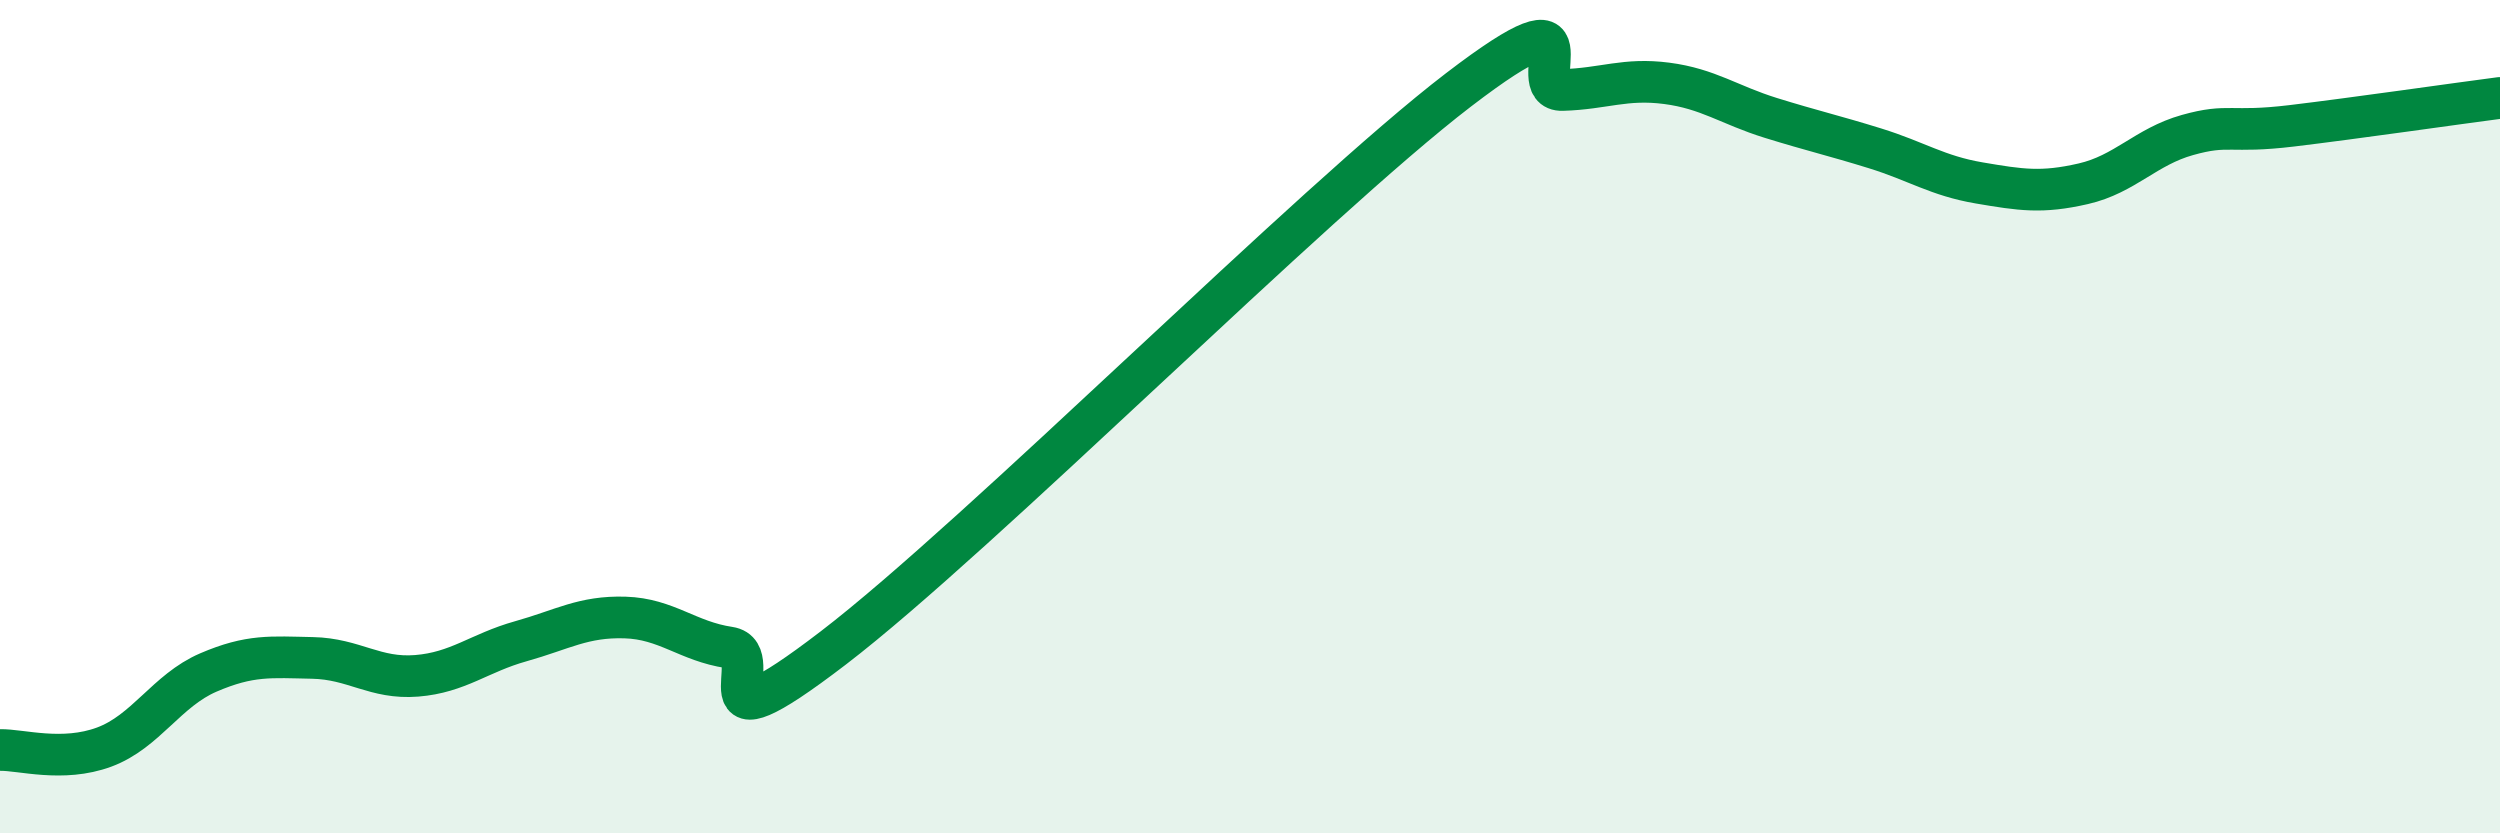
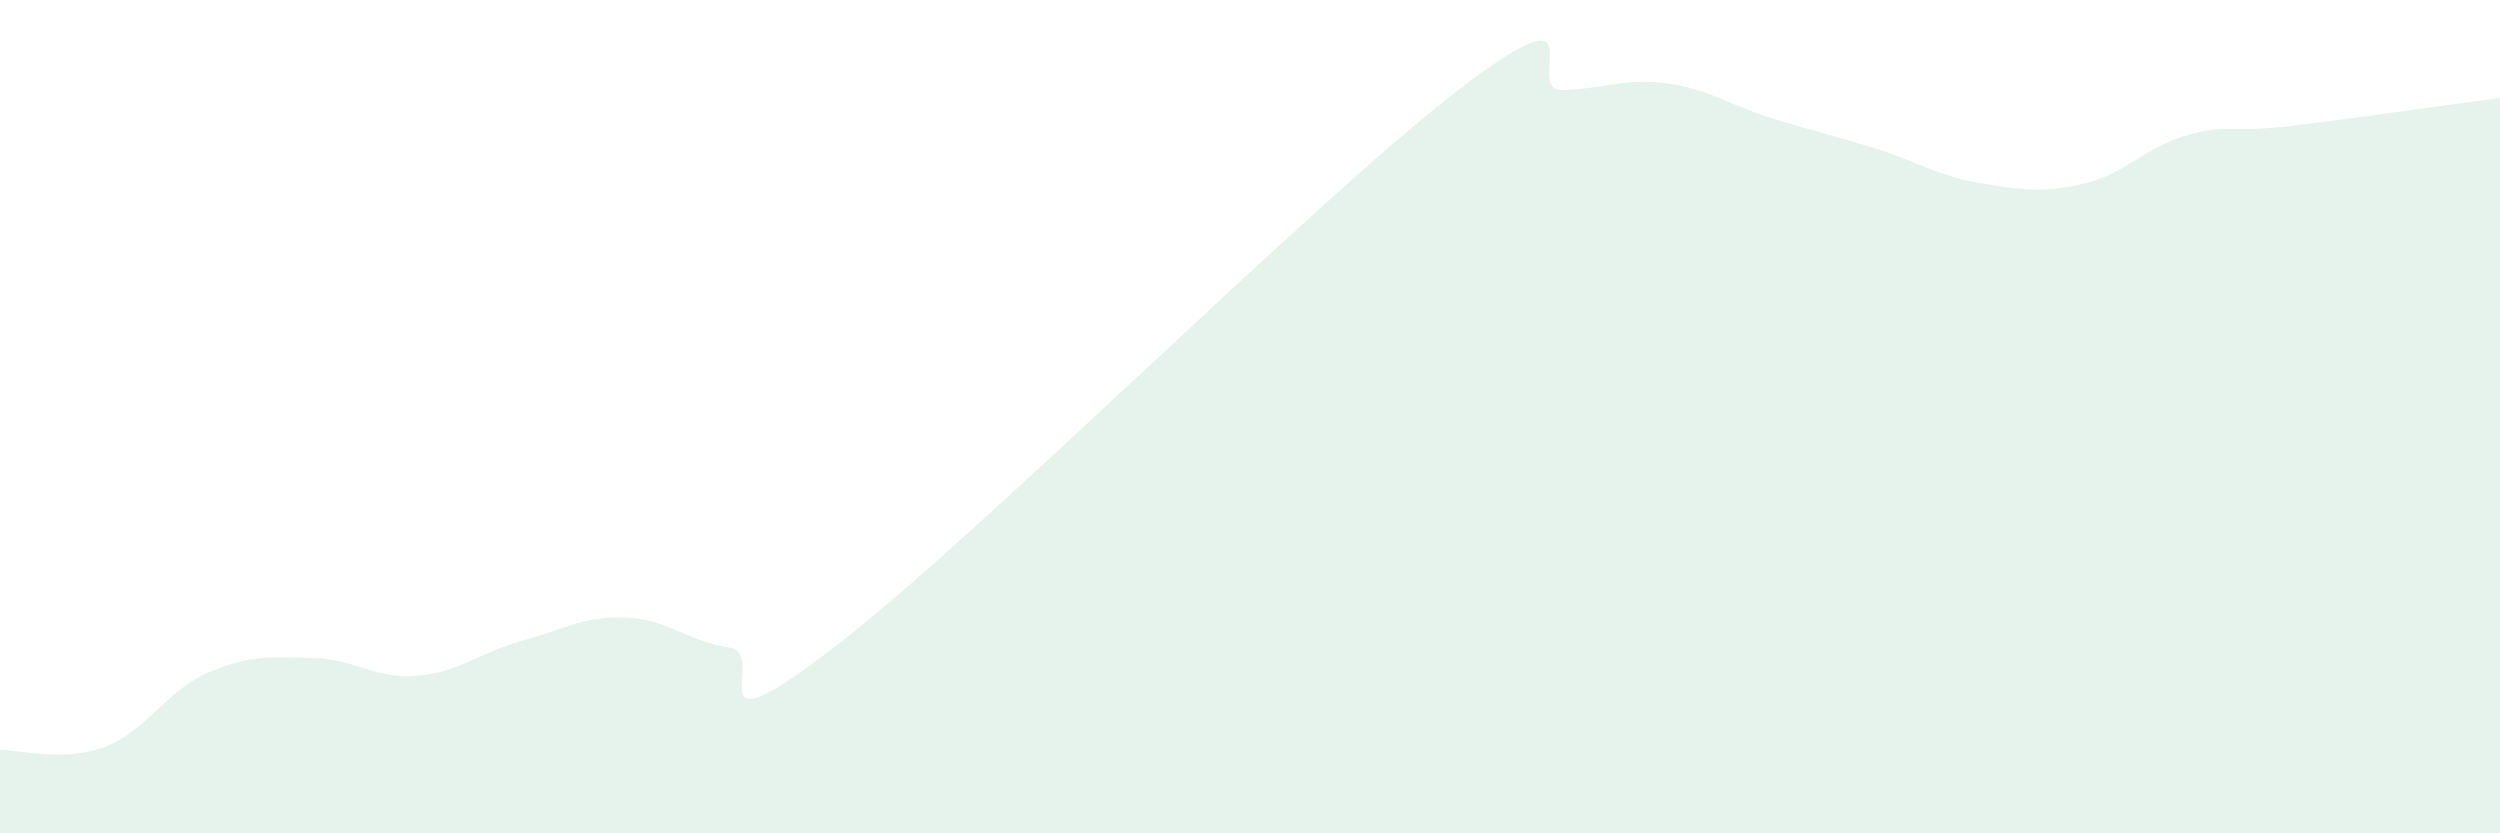
<svg xmlns="http://www.w3.org/2000/svg" width="60" height="20" viewBox="0 0 60 20">
  <path d="M 0,18 C 0.5,17.99 1.5,18.3 2.5,17.93 C 3.5,17.56 4,16.57 5,16.14 C 6,15.71 6.5,15.77 7.5,15.79 C 8.5,15.81 9,16.3 10,16.22 C 11,16.14 11.5,15.67 12.5,15.39 C 13.5,15.11 14,14.79 15,14.82 C 16,14.85 16.5,15.39 17.5,15.54 C 18.5,15.69 16.5,18.23 20,15.55 C 23.5,12.87 31.5,4.84 35,2.16 C 38.5,-0.52 36.5,2.19 37.5,2.16 C 38.5,2.13 39,1.87 40,2 C 41,2.13 41.5,2.52 42.5,2.83 C 43.5,3.14 44,3.25 45,3.56 C 46,3.87 46.5,4.22 47.5,4.39 C 48.5,4.56 49,4.64 50,4.41 C 51,4.18 51.5,3.52 52.5,3.24 C 53.5,2.96 53.5,3.2 55,3.02 C 56.5,2.84 59,2.48 60,2.35L60 20L0 20Z" fill="#008740" opacity="0.1" stroke-linecap="round" stroke-linejoin="round" />
-   <path d="M 0,18 C 0.5,17.99 1.5,18.3 2.5,17.93 C 3.5,17.56 4,16.57 5,16.14 C 6,15.71 6.5,15.77 7.5,15.79 C 8.5,15.81 9,16.3 10,16.22 C 11,16.14 11.5,15.67 12.5,15.39 C 13.5,15.11 14,14.79 15,14.82 C 16,14.85 16.5,15.39 17.5,15.54 C 18.5,15.69 16.5,18.23 20,15.55 C 23.5,12.87 31.5,4.84 35,2.16 C 38.5,-0.52 36.5,2.19 37.5,2.16 C 38.5,2.13 39,1.87 40,2 C 41,2.13 41.5,2.52 42.5,2.83 C 43.5,3.14 44,3.25 45,3.56 C 46,3.87 46.5,4.22 47.5,4.39 C 48.5,4.56 49,4.64 50,4.41 C 51,4.18 51.5,3.52 52.5,3.24 C 53.5,2.96 53.5,3.2 55,3.02 C 56.5,2.84 59,2.48 60,2.35" stroke="#008740" stroke-width="1" fill="none" stroke-linecap="round" stroke-linejoin="round" />
</svg>